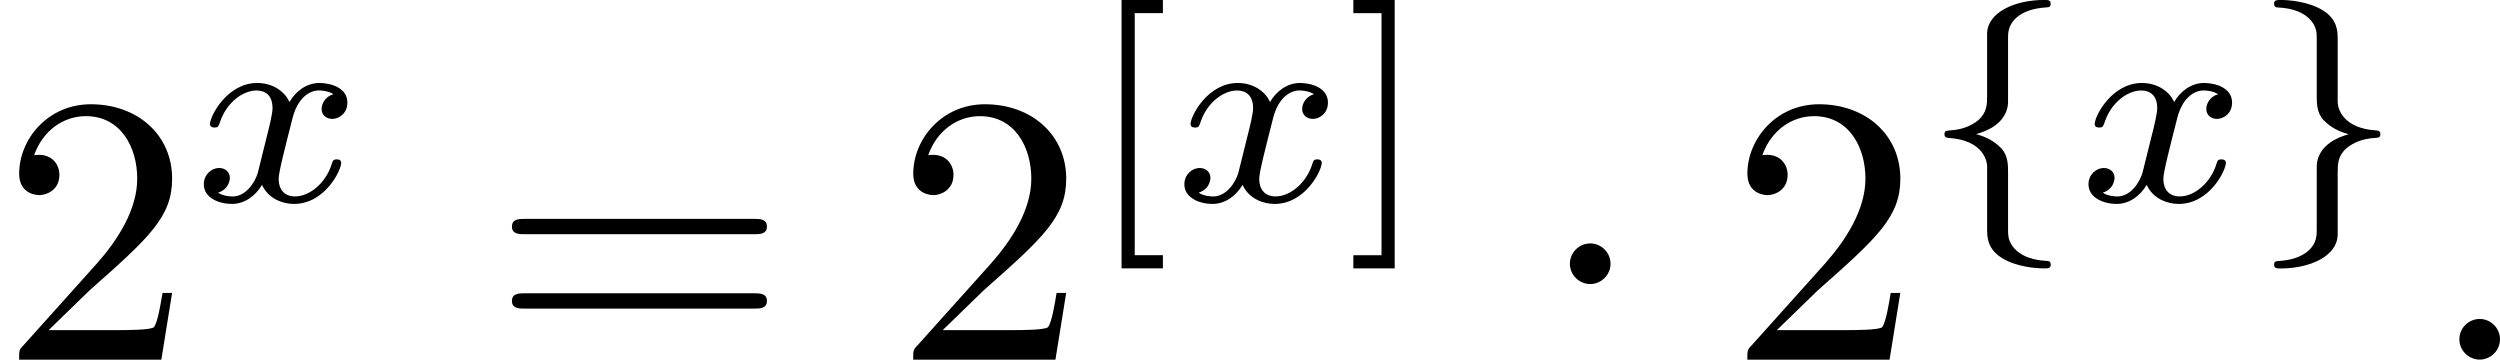
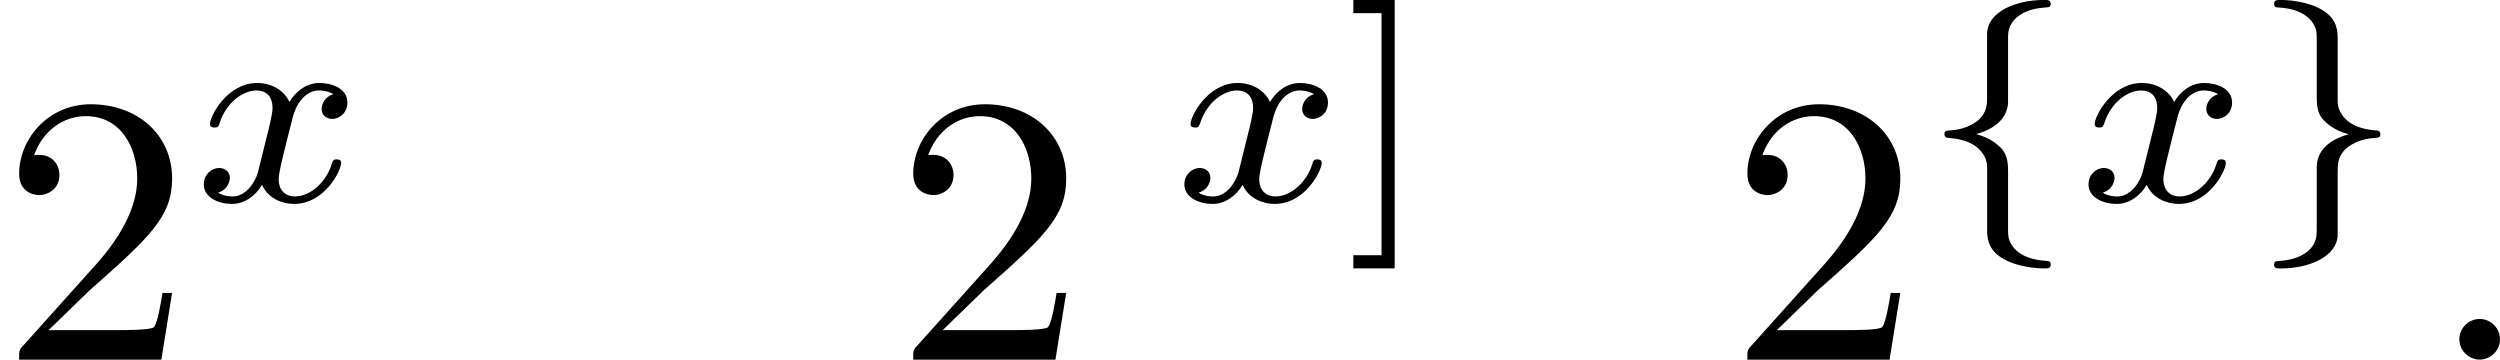
<svg xmlns="http://www.w3.org/2000/svg" xmlns:xlink="http://www.w3.org/1999/xlink" height="11.724pt" version="1.1" viewBox="61.768 53.421 64.963 9.344" width="81.508pt">
  <defs>
-     <path d="m1.913 -2.491c0 -0.289 -0.239 -0.528 -0.528 -0.528s-0.528 0.239 -0.528 0.528s0.239 0.528 0.528 0.528s0.528 -0.239 0.528 -0.528z" id="g0-1" />
-     <path d="m1.736 -0.739c-0.07 0.237 -0.3 0.614 -0.656 0.614c-0.021 0 -0.23 0 -0.377 -0.098c0.286 -0.091 0.307 -0.342 0.307 -0.384c0 -0.153 -0.119 -0.258 -0.279 -0.258c-0.195 0 -0.398 0.167 -0.398 0.425c0 0.349 0.391 0.509 0.732 0.509c0.321 0 0.607 -0.202 0.781 -0.495c0.167 0.37 0.551 0.495 0.83 0.495c0.802 0 1.227 -0.872 1.227 -1.067c0 -0.091 -0.091 -0.091 -0.112 -0.091c-0.098 0 -0.105 0.035 -0.133 0.119c-0.146 0.481 -0.565 0.844 -0.955 0.844c-0.279 0 -0.425 -0.188 -0.425 -0.453c0 -0.181 0.167 -0.816 0.363 -1.59c0.139 -0.537 0.453 -0.711 0.683 -0.711c0.014 0 0.23 0 0.377 0.098c-0.223 0.063 -0.307 0.258 -0.307 0.384c0 0.153 0.119 0.258 0.279 0.258s0.391 -0.133 0.391 -0.425c0 -0.391 -0.446 -0.509 -0.725 -0.509c-0.349 0 -0.628 0.23 -0.781 0.495c-0.126 -0.286 -0.446 -0.495 -0.837 -0.495c-0.781 0 -1.227 0.858 -1.227 1.067c0 0.091 0.098 0.091 0.119 0.091c0.091 0 0.098 -0.028 0.133 -0.119c0.174 -0.544 0.614 -0.844 0.955 -0.844c0.23 0 0.418 0.126 0.418 0.46c0 0.139 -0.084 0.488 -0.146 0.725l-0.237 0.955z" id="g3-120" />
+     <path d="m1.736 -0.739c-0.07 0.237 -0.3 0.614 -0.656 0.614c-0.021 0 -0.23 0 -0.377 -0.098c0.286 -0.091 0.307 -0.342 0.307 -0.384c0 -0.153 -0.119 -0.258 -0.279 -0.258c-0.195 0 -0.398 0.167 -0.398 0.425c0 0.349 0.391 0.509 0.732 0.509c0.321 0 0.607 -0.202 0.781 -0.495c0.167 0.37 0.551 0.495 0.83 0.495c0.802 0 1.227 -0.872 1.227 -1.067c0 -0.091 -0.091 -0.091 -0.112 -0.091c-0.098 0 -0.105 0.035 -0.133 0.119c-0.146 0.481 -0.565 0.844 -0.955 0.844c-0.279 0 -0.425 -0.188 -0.425 -0.453c0 -0.181 0.167 -0.816 0.363 -1.59c0.139 -0.537 0.453 -0.711 0.683 -0.711c0.014 0 0.23 0 0.377 0.098c-0.223 0.063 -0.307 0.258 -0.307 0.384c0 0.153 0.119 0.258 0.279 0.258s0.391 -0.133 0.391 -0.425c0 -0.391 -0.446 -0.509 -0.725 -0.509c-0.349 0 -0.628 0.23 -0.781 0.495c-0.126 -0.286 -0.446 -0.495 -0.837 -0.495c-0.781 0 -1.227 0.858 -1.227 1.067c0 0.091 0.098 0.091 0.119 0.091c0.091 0 0.098 -0.028 0.133 -0.119c0.174 -0.544 0.614 -0.844 0.955 -0.844c0.23 0 0.418 0.126 0.418 0.46c0 0.139 -0.084 0.488 -0.146 0.725l-0.237 0.955" id="g3-120" />
    <path d="m1.265 -0.767l1.056 -1.026c1.554 -1.375 2.152 -1.913 2.152 -2.909c0 -1.136 -0.897 -1.933 -2.112 -1.933c-1.126 0 -1.863 0.917 -1.863 1.803c0 0.558 0.498 0.558 0.528 0.558c0.169 0 0.518 -0.12 0.518 -0.528c0 -0.259 -0.179 -0.518 -0.528 -0.518c-0.08 0 -0.1 0 -0.13 0.01c0.229 -0.648 0.767 -1.016 1.345 -1.016c0.907 0 1.335 0.807 1.335 1.624c0 0.797 -0.498 1.584 -1.046 2.202l-1.913 2.132c-0.11 0.11 -0.11 0.13 -0.11 0.369h3.696l0.279 -1.734h-0.249c-0.05 0.299 -0.12 0.737 -0.219 0.887c-0.07 0.08 -0.727 0.08 -0.946 0.08h-1.793z" id="g4-50" />
-     <path d="m6.844 -3.258c0.149 0 0.339 0 0.339 -0.199s-0.189 -0.199 -0.329 -0.199h-5.968c-0.139 0 -0.329 0 -0.329 0.199s0.189 0.199 0.339 0.199h5.948zm0.01 1.933c0.139 0 0.329 0 0.329 -0.199s-0.189 -0.199 -0.339 -0.199h-5.948c-0.149 0 -0.339 0 -0.339 0.199s0.189 0.199 0.329 0.199h5.968z" id="g4-61" />
    <path d="m2.308 -4.226c0 -0.139 0 -0.349 0.216 -0.544c0.209 -0.181 0.474 -0.244 0.746 -0.265c0.098 -0.007 0.146 -0.007 0.146 -0.098c0 -0.098 -0.07 -0.098 -0.174 -0.098c-0.746 0 -1.471 0.314 -1.478 0.879v1.639c0 0.181 0 0.404 -0.23 0.607c-0.167 0.133 -0.391 0.244 -0.739 0.265c-0.084 0.007 -0.139 0.007 -0.139 0.098s0.063 0.091 0.119 0.098c0.83 0.056 0.983 0.537 0.99 0.732v1.639c0 0.188 0 0.502 0.37 0.739c0.391 0.251 0.934 0.279 1.109 0.279c0.105 0 0.174 0 0.174 -0.098c0 -0.091 -0.063 -0.098 -0.119 -0.098c-0.656 -0.035 -0.921 -0.349 -0.976 -0.607c-0.014 -0.07 -0.014 -0.119 -0.014 -0.216v-1.465c0 -0.202 0 -0.453 -0.181 -0.642c-0.098 -0.091 -0.258 -0.258 -0.649 -0.363c0.279 -0.077 0.746 -0.265 0.823 -0.739c0.007 -0.042 0.007 -0.056 0.007 -0.279v-1.465z" id="g1-102" />
    <path d="m2.308 -0.774c0 -0.181 0 -0.404 0.23 -0.607c0.167 -0.133 0.391 -0.244 0.739 -0.265c0.084 -0.007 0.139 -0.007 0.139 -0.098s-0.063 -0.091 -0.119 -0.098c-0.83 -0.056 -0.983 -0.537 -0.99 -0.732v-1.639c0 -0.188 0 -0.502 -0.37 -0.739c-0.391 -0.251 -0.934 -0.279 -1.109 -0.279c-0.098 0 -0.174 0 -0.174 0.098c0 0.091 0.063 0.098 0.119 0.098c0.656 0.035 0.921 0.349 0.976 0.607c0.014 0.07 0.014 0.119 0.014 0.216v1.465c0 0.202 0 0.453 0.181 0.642c0.098 0.091 0.258 0.258 0.649 0.363c-0.279 0.077 -0.746 0.265 -0.823 0.739c-0.007 0.042 -0.007 0.056 -0.007 0.279v1.465c0 0.139 0 0.349 -0.216 0.544c-0.209 0.181 -0.474 0.244 -0.746 0.265c-0.098 0.007 -0.146 0.007 -0.146 0.098c0 0.098 0.077 0.098 0.174 0.098c0.746 0 1.471 -0.314 1.478 -0.879v-1.639z" id="g1-103" />
    <path d="m1.913 -0.528c0 -0.289 -0.239 -0.528 -0.528 -0.528s-0.528 0.239 -0.528 0.528s0.239 0.528 0.528 0.528s0.528 -0.239 0.528 -0.528z" id="g2-58" />
-     <path d="m2.022 1.743v-0.342h-0.732v-6.29h0.732v-0.342h-1.074v6.974h1.074z" id="g5-91" />
    <path d="m1.297 -5.23h-1.074v0.342h0.732v6.29h-0.732v0.342h1.074v-6.974z" id="g5-93" />
  </defs>
  <g id="page1">
    <use x="61.768" xlink:href="#g4-50" y="62.765" />
    <use x="66.731" xlink:href="#g3-120" y="58.651" />
    <use x="74.514" xlink:href="#g4-61" y="62.765" />
    <use x="85.001" xlink:href="#g4-50" y="62.765" />
    <use x="89.964" xlink:href="#g5-91" y="58.651" />
    <use x="92.211" xlink:href="#g3-120" y="58.651" />
    <use x="96.712" xlink:href="#g5-93" y="58.651" />
    <use x="101.705" xlink:href="#g0-1" y="62.765" />
    <use x="106.676" xlink:href="#g4-50" y="62.765" />
    <use x="111.639" xlink:href="#g1-102" y="58.651" />
    <use x="115.705" xlink:href="#g3-120" y="58.651" />
    <use x="120.206" xlink:href="#g1-103" y="58.651" />
    <use x="124.818" xlink:href="#g2-58" y="62.765" />
  </g>
</svg>